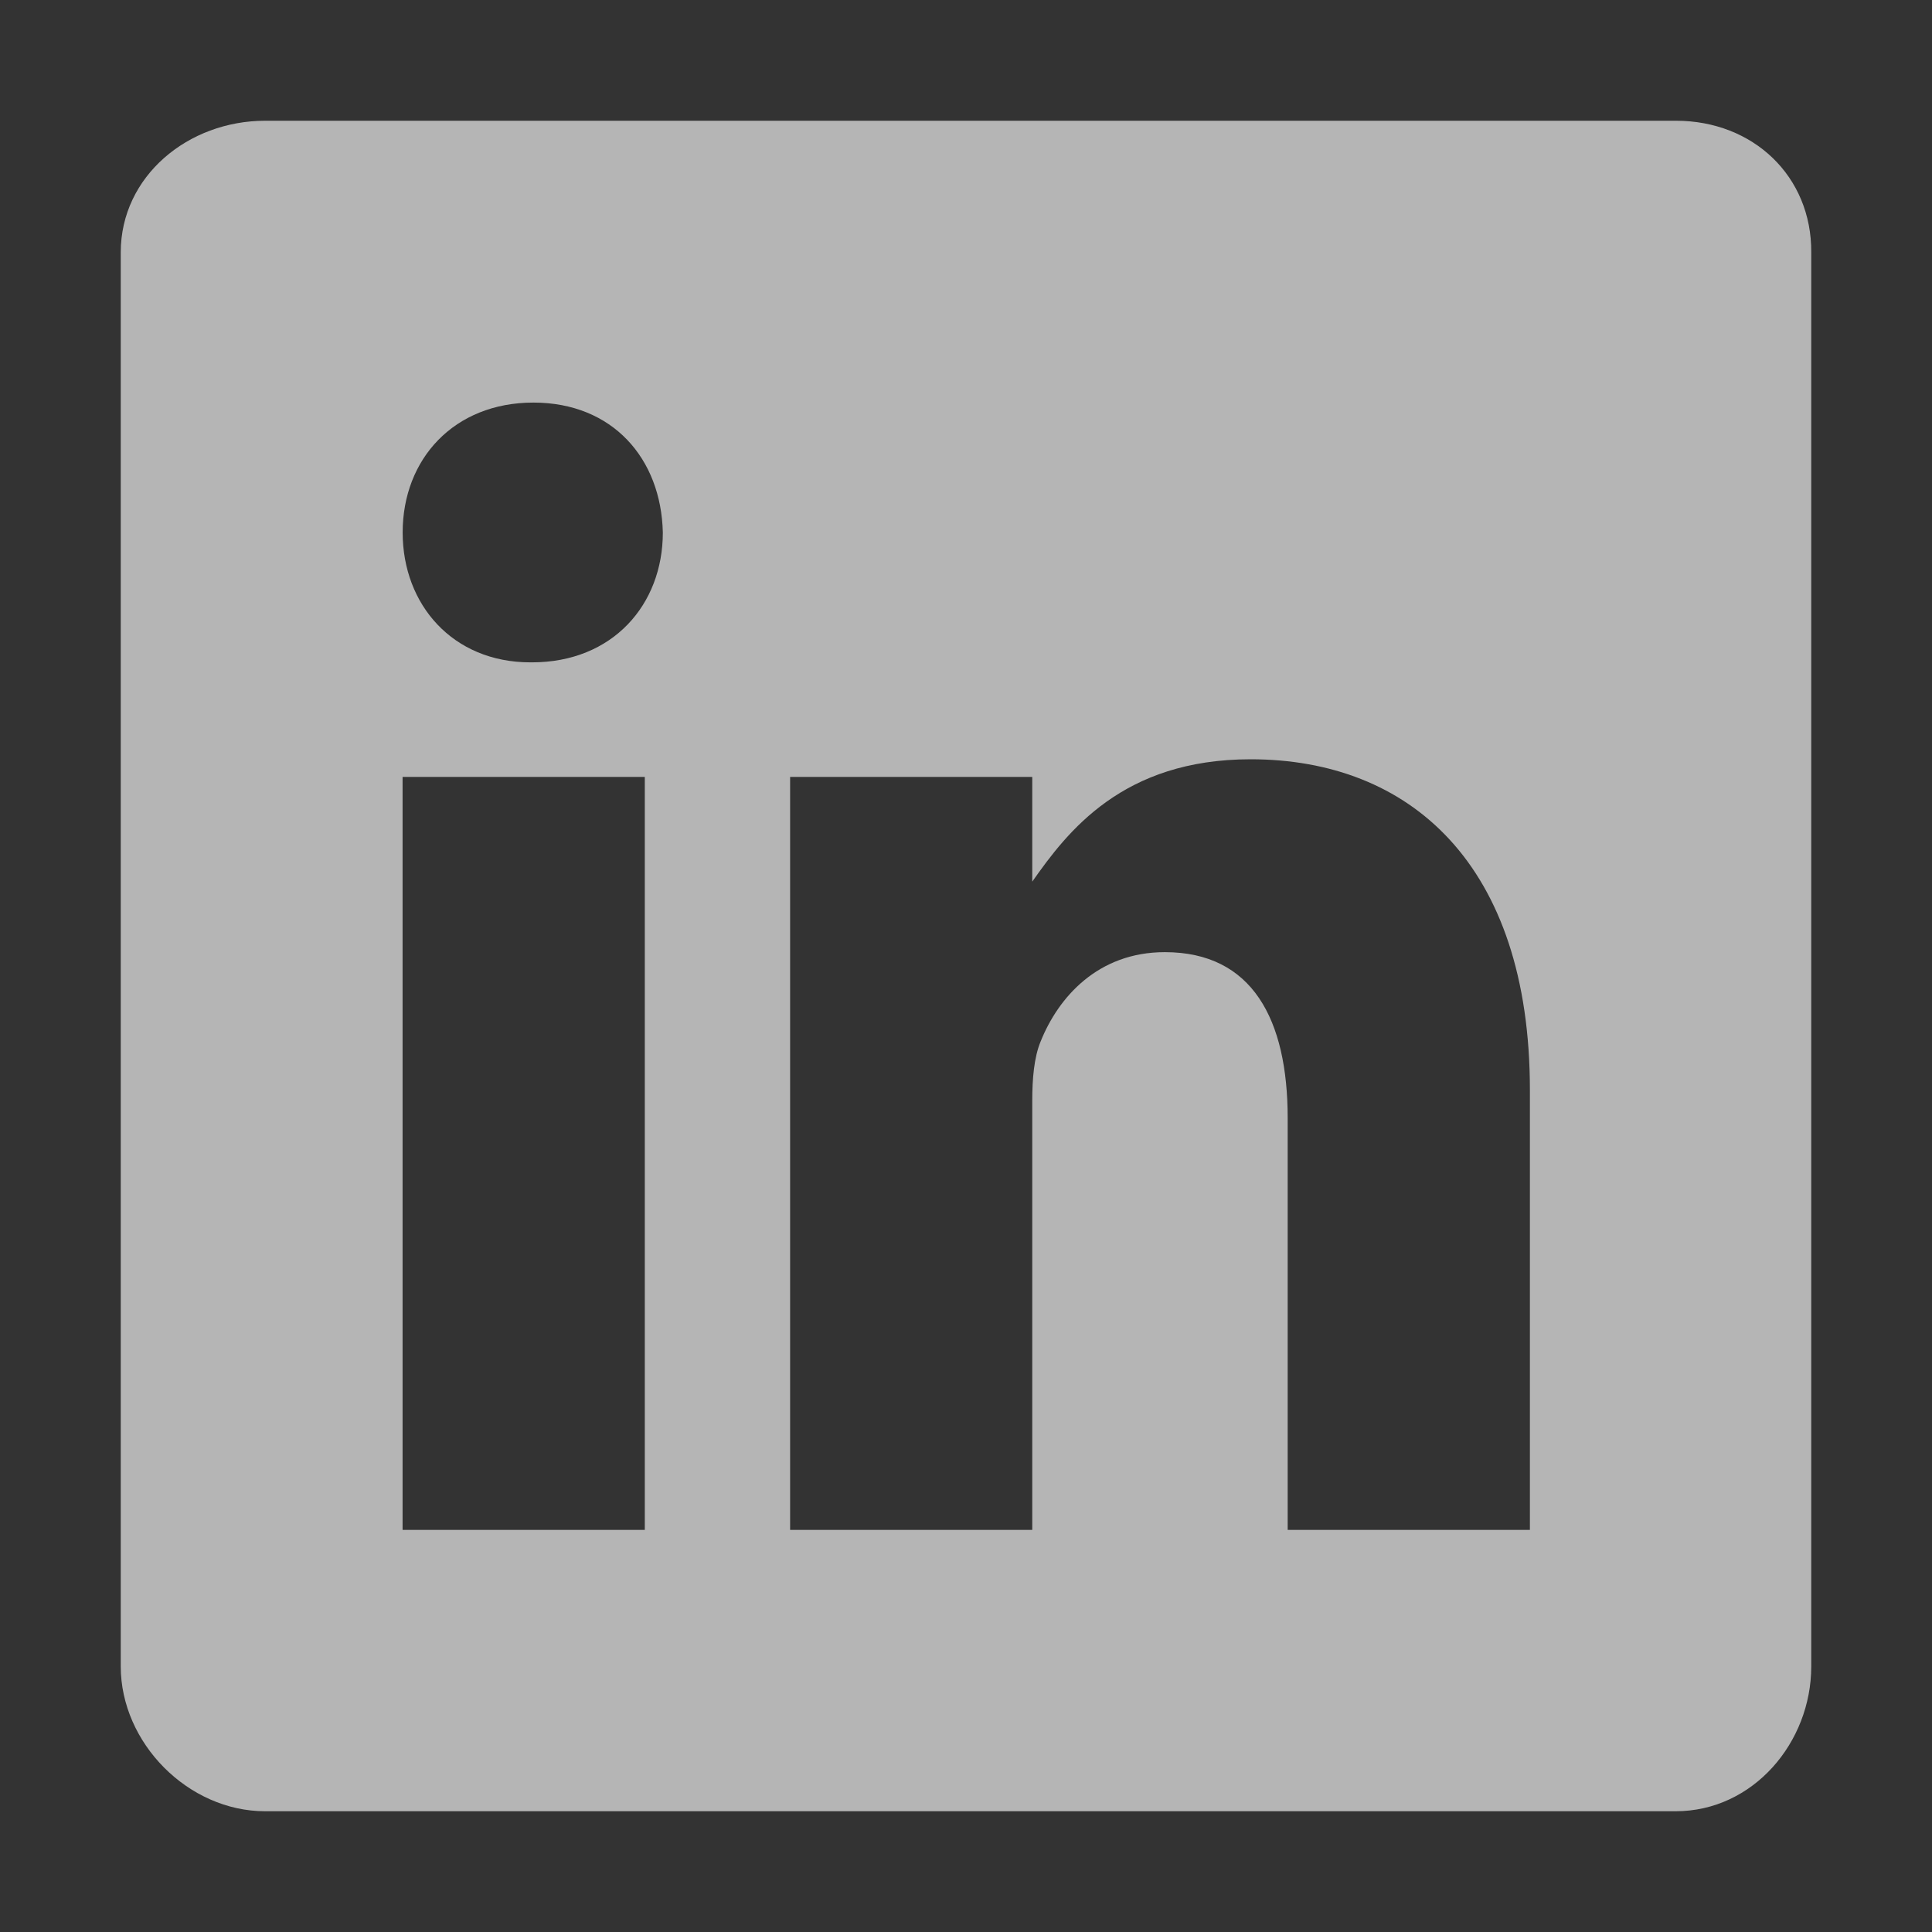
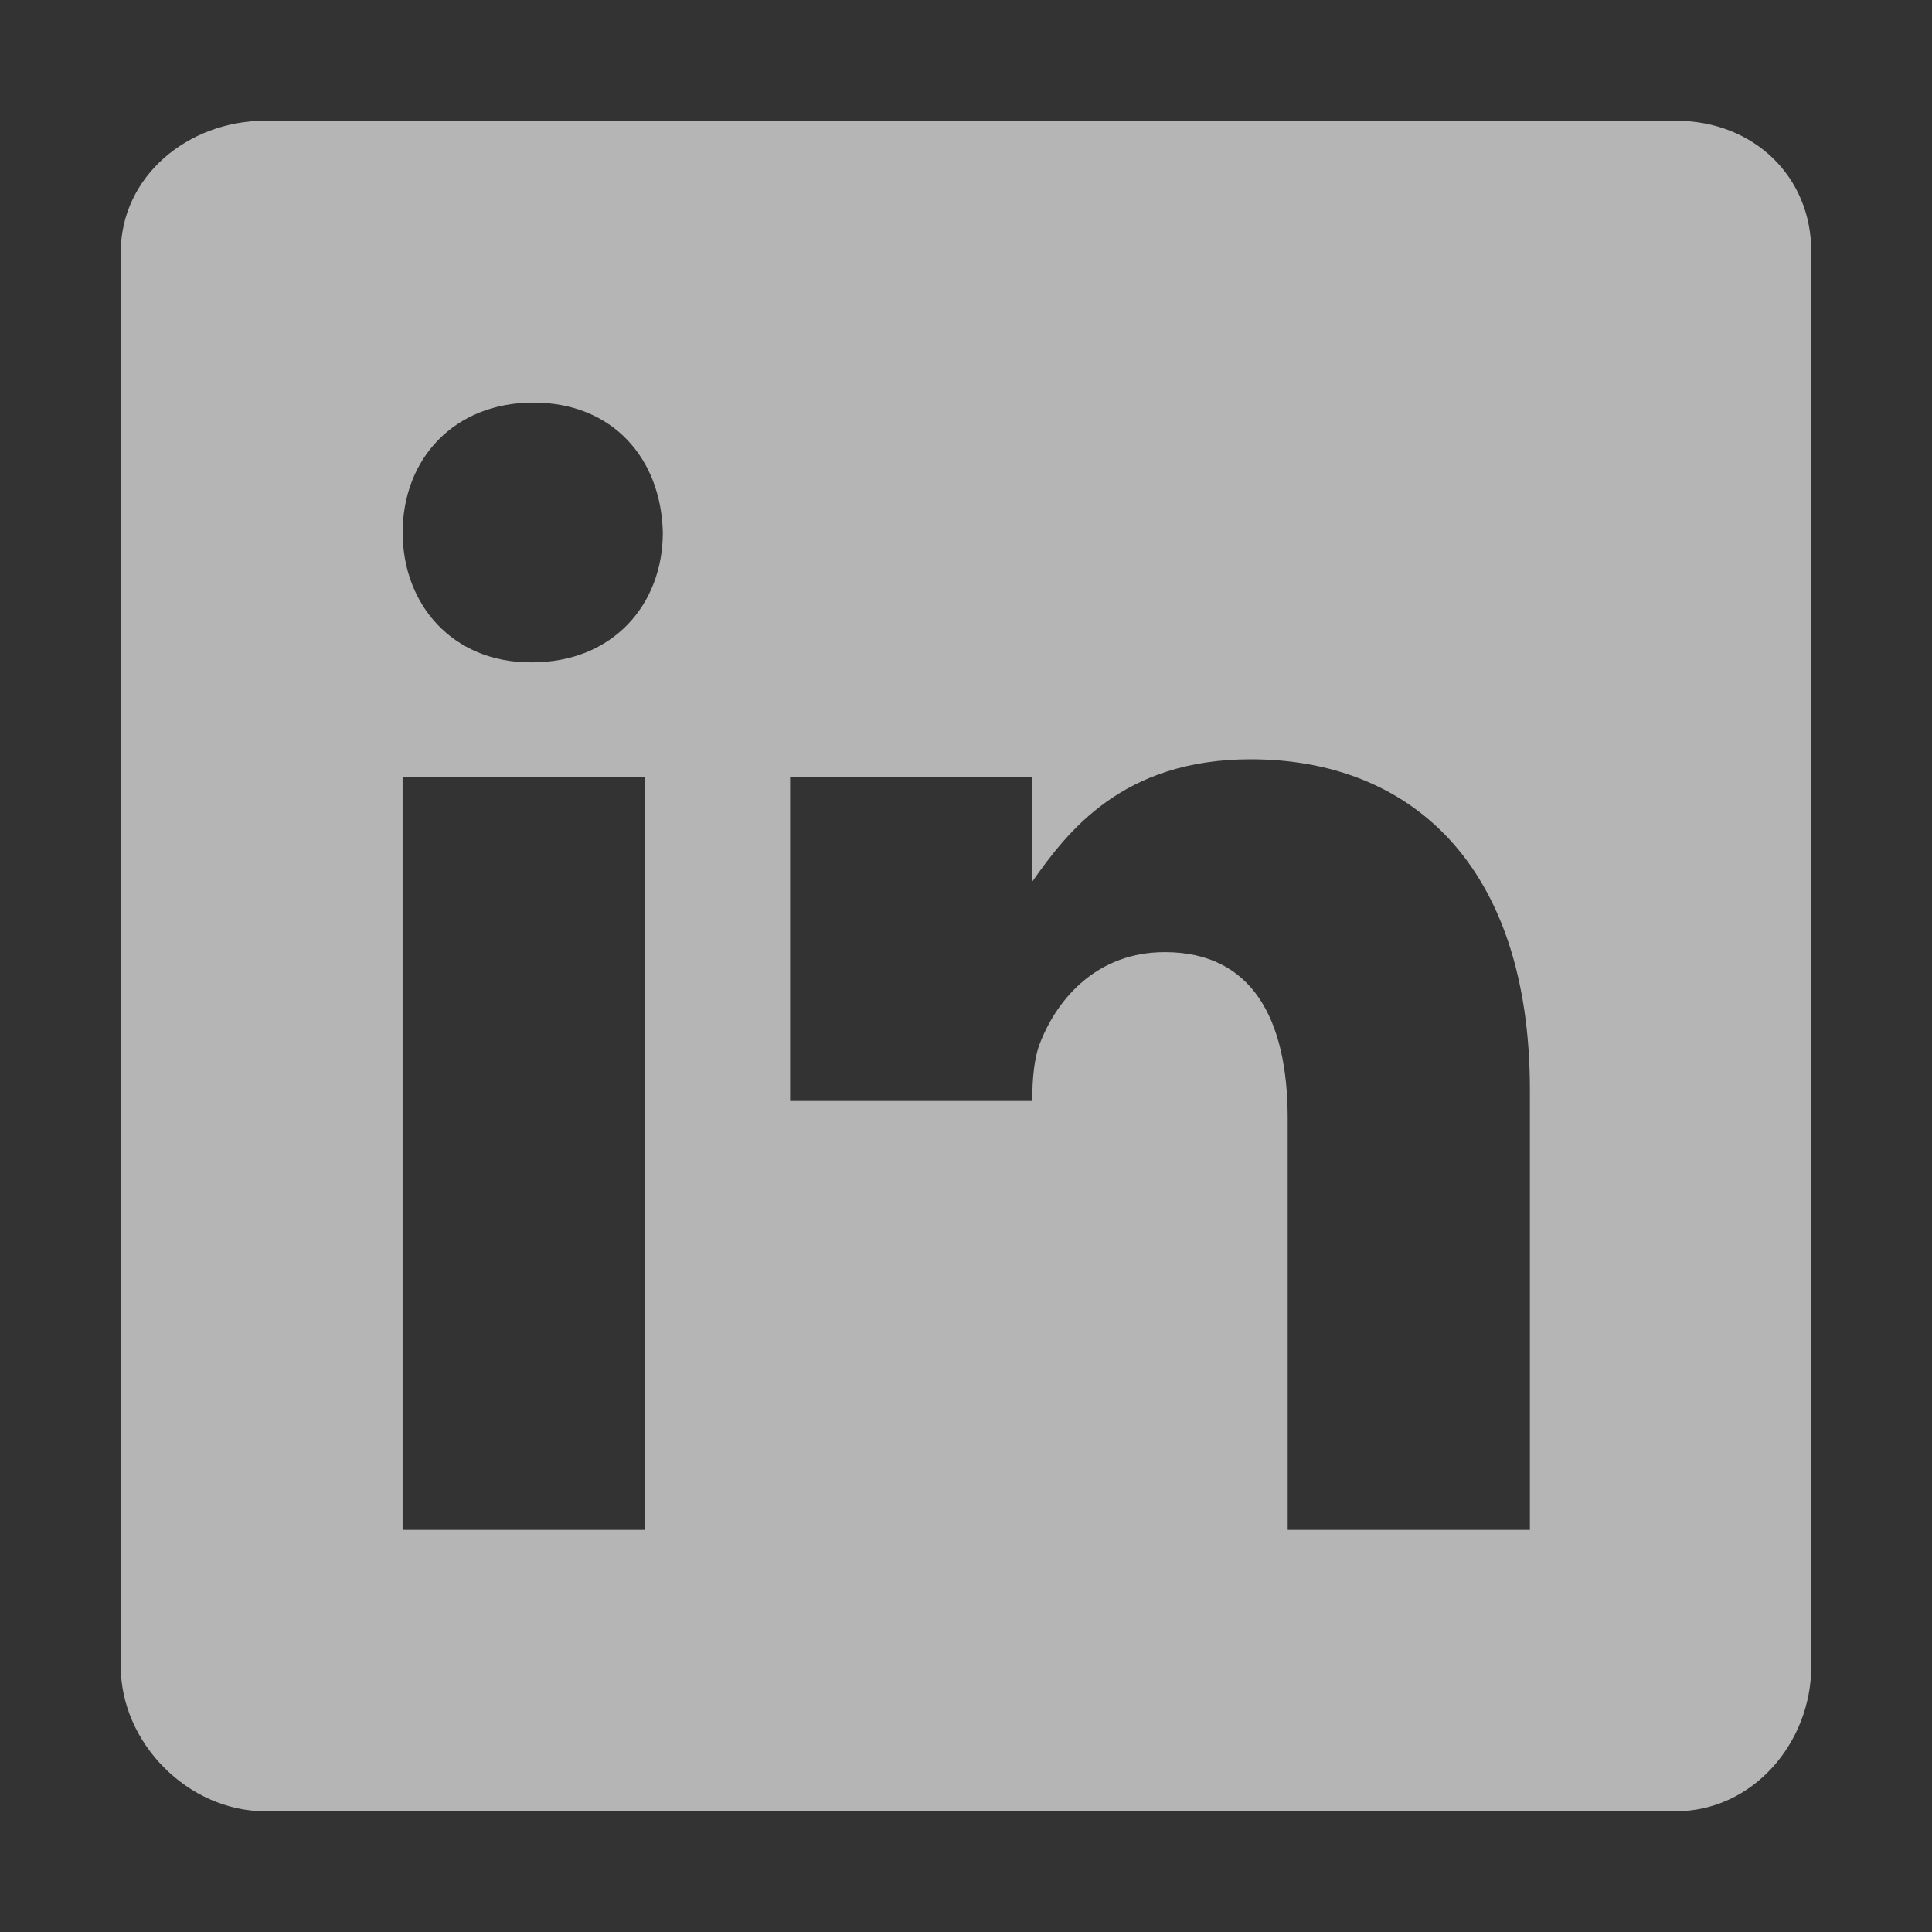
<svg xmlns="http://www.w3.org/2000/svg" width="24" height="24" viewBox="0 0 24 24" fill="none">
  <rect x="0" y="0" width="24" height="24" fill="#333333" stroke="none" />
  <g opacity="0.64">
-     <path d="M20.82 1.5H3.294C2.337 1.5 1.5 2.189 1.5 3.135V20.701C1.5 21.652 2.337 22.5 3.294 22.5H20.815C21.778 22.5 22.5 21.646 22.5 20.701V3.135C22.506 2.189 21.778 1.5 20.82 1.5ZM8.01 19.005H5.001V9.651H8.01V19.005ZM6.609 8.228H6.588C5.625 8.228 5.002 7.512 5.002 6.615C5.002 5.701 5.641 5.001 6.626 5.001C7.61 5.001 8.213 5.696 8.234 6.615C8.234 7.512 7.61 8.228 6.609 8.228ZM19.005 19.005H15.996V13.89C15.996 12.665 15.558 11.828 14.47 11.828C13.638 11.828 13.146 12.39 12.927 12.938C12.845 13.135 12.823 13.403 12.823 13.677V19.005H9.815V9.651H12.823V10.952C13.261 10.329 13.945 9.432 15.536 9.432C17.511 9.432 19.005 10.733 19.005 13.54L19.005 19.005Z" fill="white" />
+     <path d="M20.82 1.5H3.294C2.337 1.5 1.5 2.189 1.5 3.135V20.701C1.5 21.652 2.337 22.5 3.294 22.5H20.815C21.778 22.5 22.5 21.646 22.5 20.701V3.135C22.506 2.189 21.778 1.5 20.82 1.5ZM8.01 19.005H5.001V9.651H8.01V19.005ZM6.609 8.228H6.588C5.625 8.228 5.002 7.512 5.002 6.615C5.002 5.701 5.641 5.001 6.626 5.001C7.61 5.001 8.213 5.696 8.234 6.615C8.234 7.512 7.61 8.228 6.609 8.228ZM19.005 19.005H15.996V13.89C15.996 12.665 15.558 11.828 14.47 11.828C13.638 11.828 13.146 12.39 12.927 12.938C12.845 13.135 12.823 13.403 12.823 13.677H9.815V9.651H12.823V10.952C13.261 10.329 13.945 9.432 15.536 9.432C17.511 9.432 19.005 10.733 19.005 13.54L19.005 19.005Z" fill="white" />
  </g>
</svg>